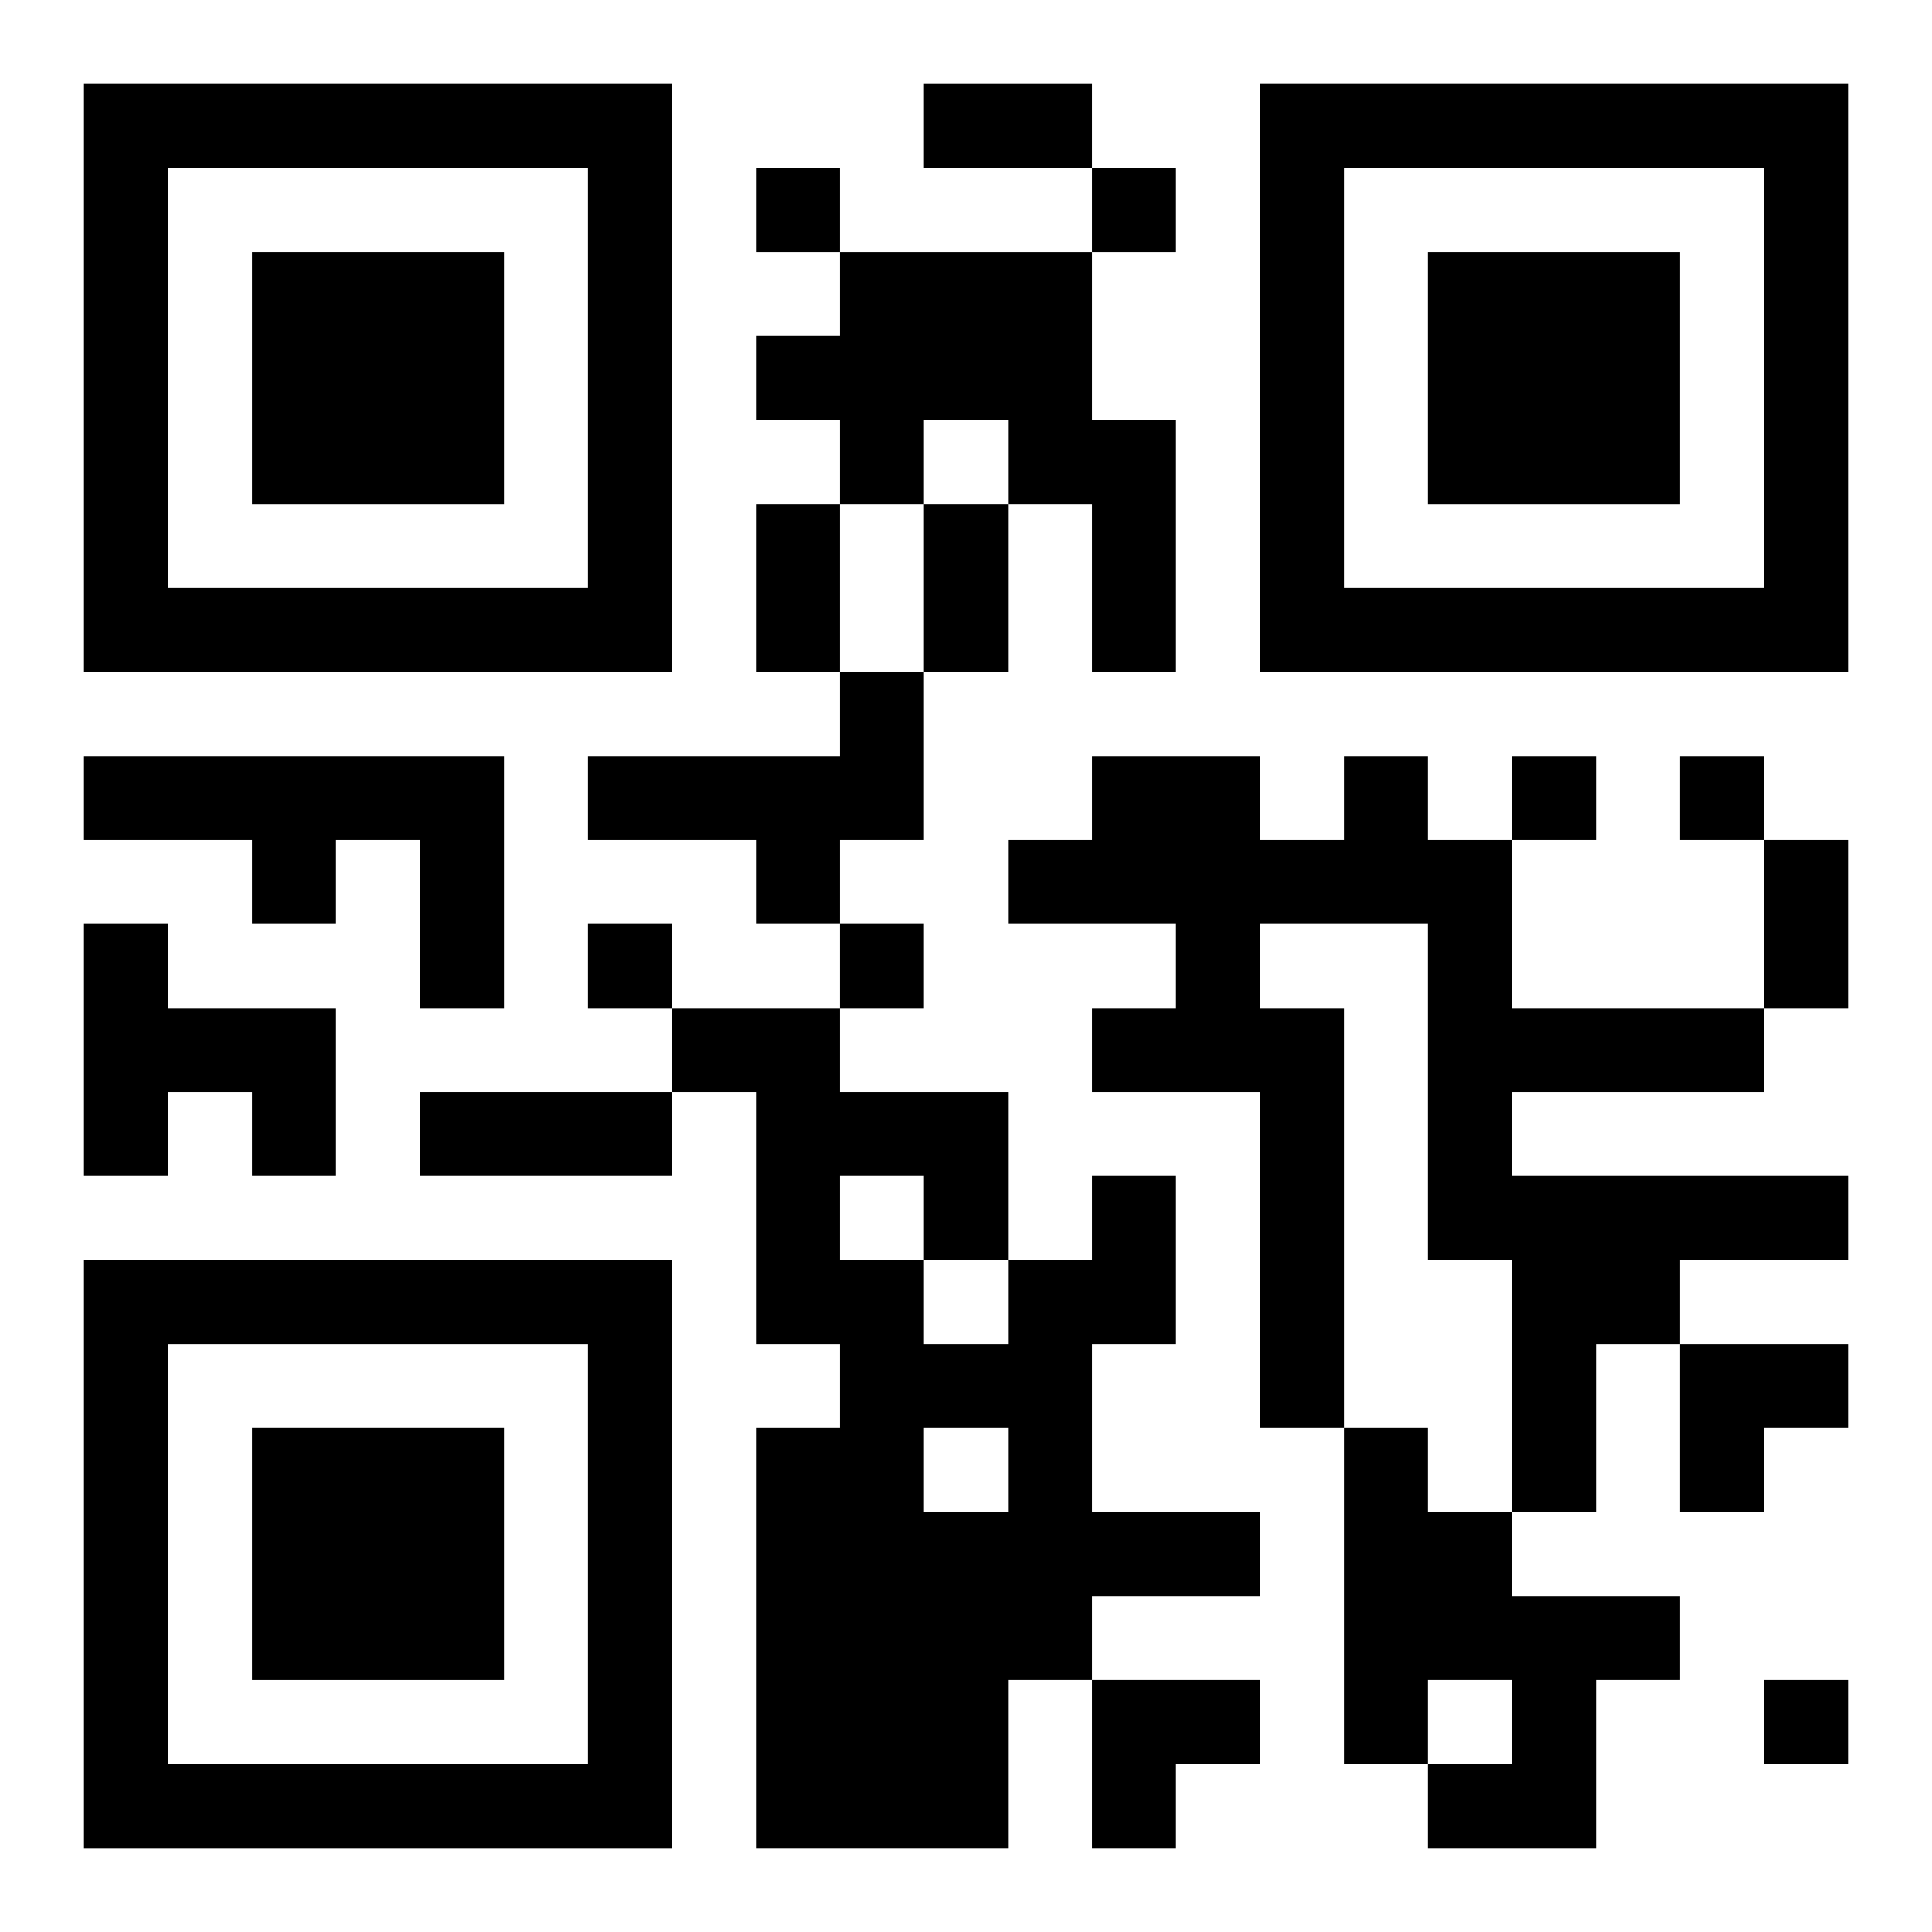
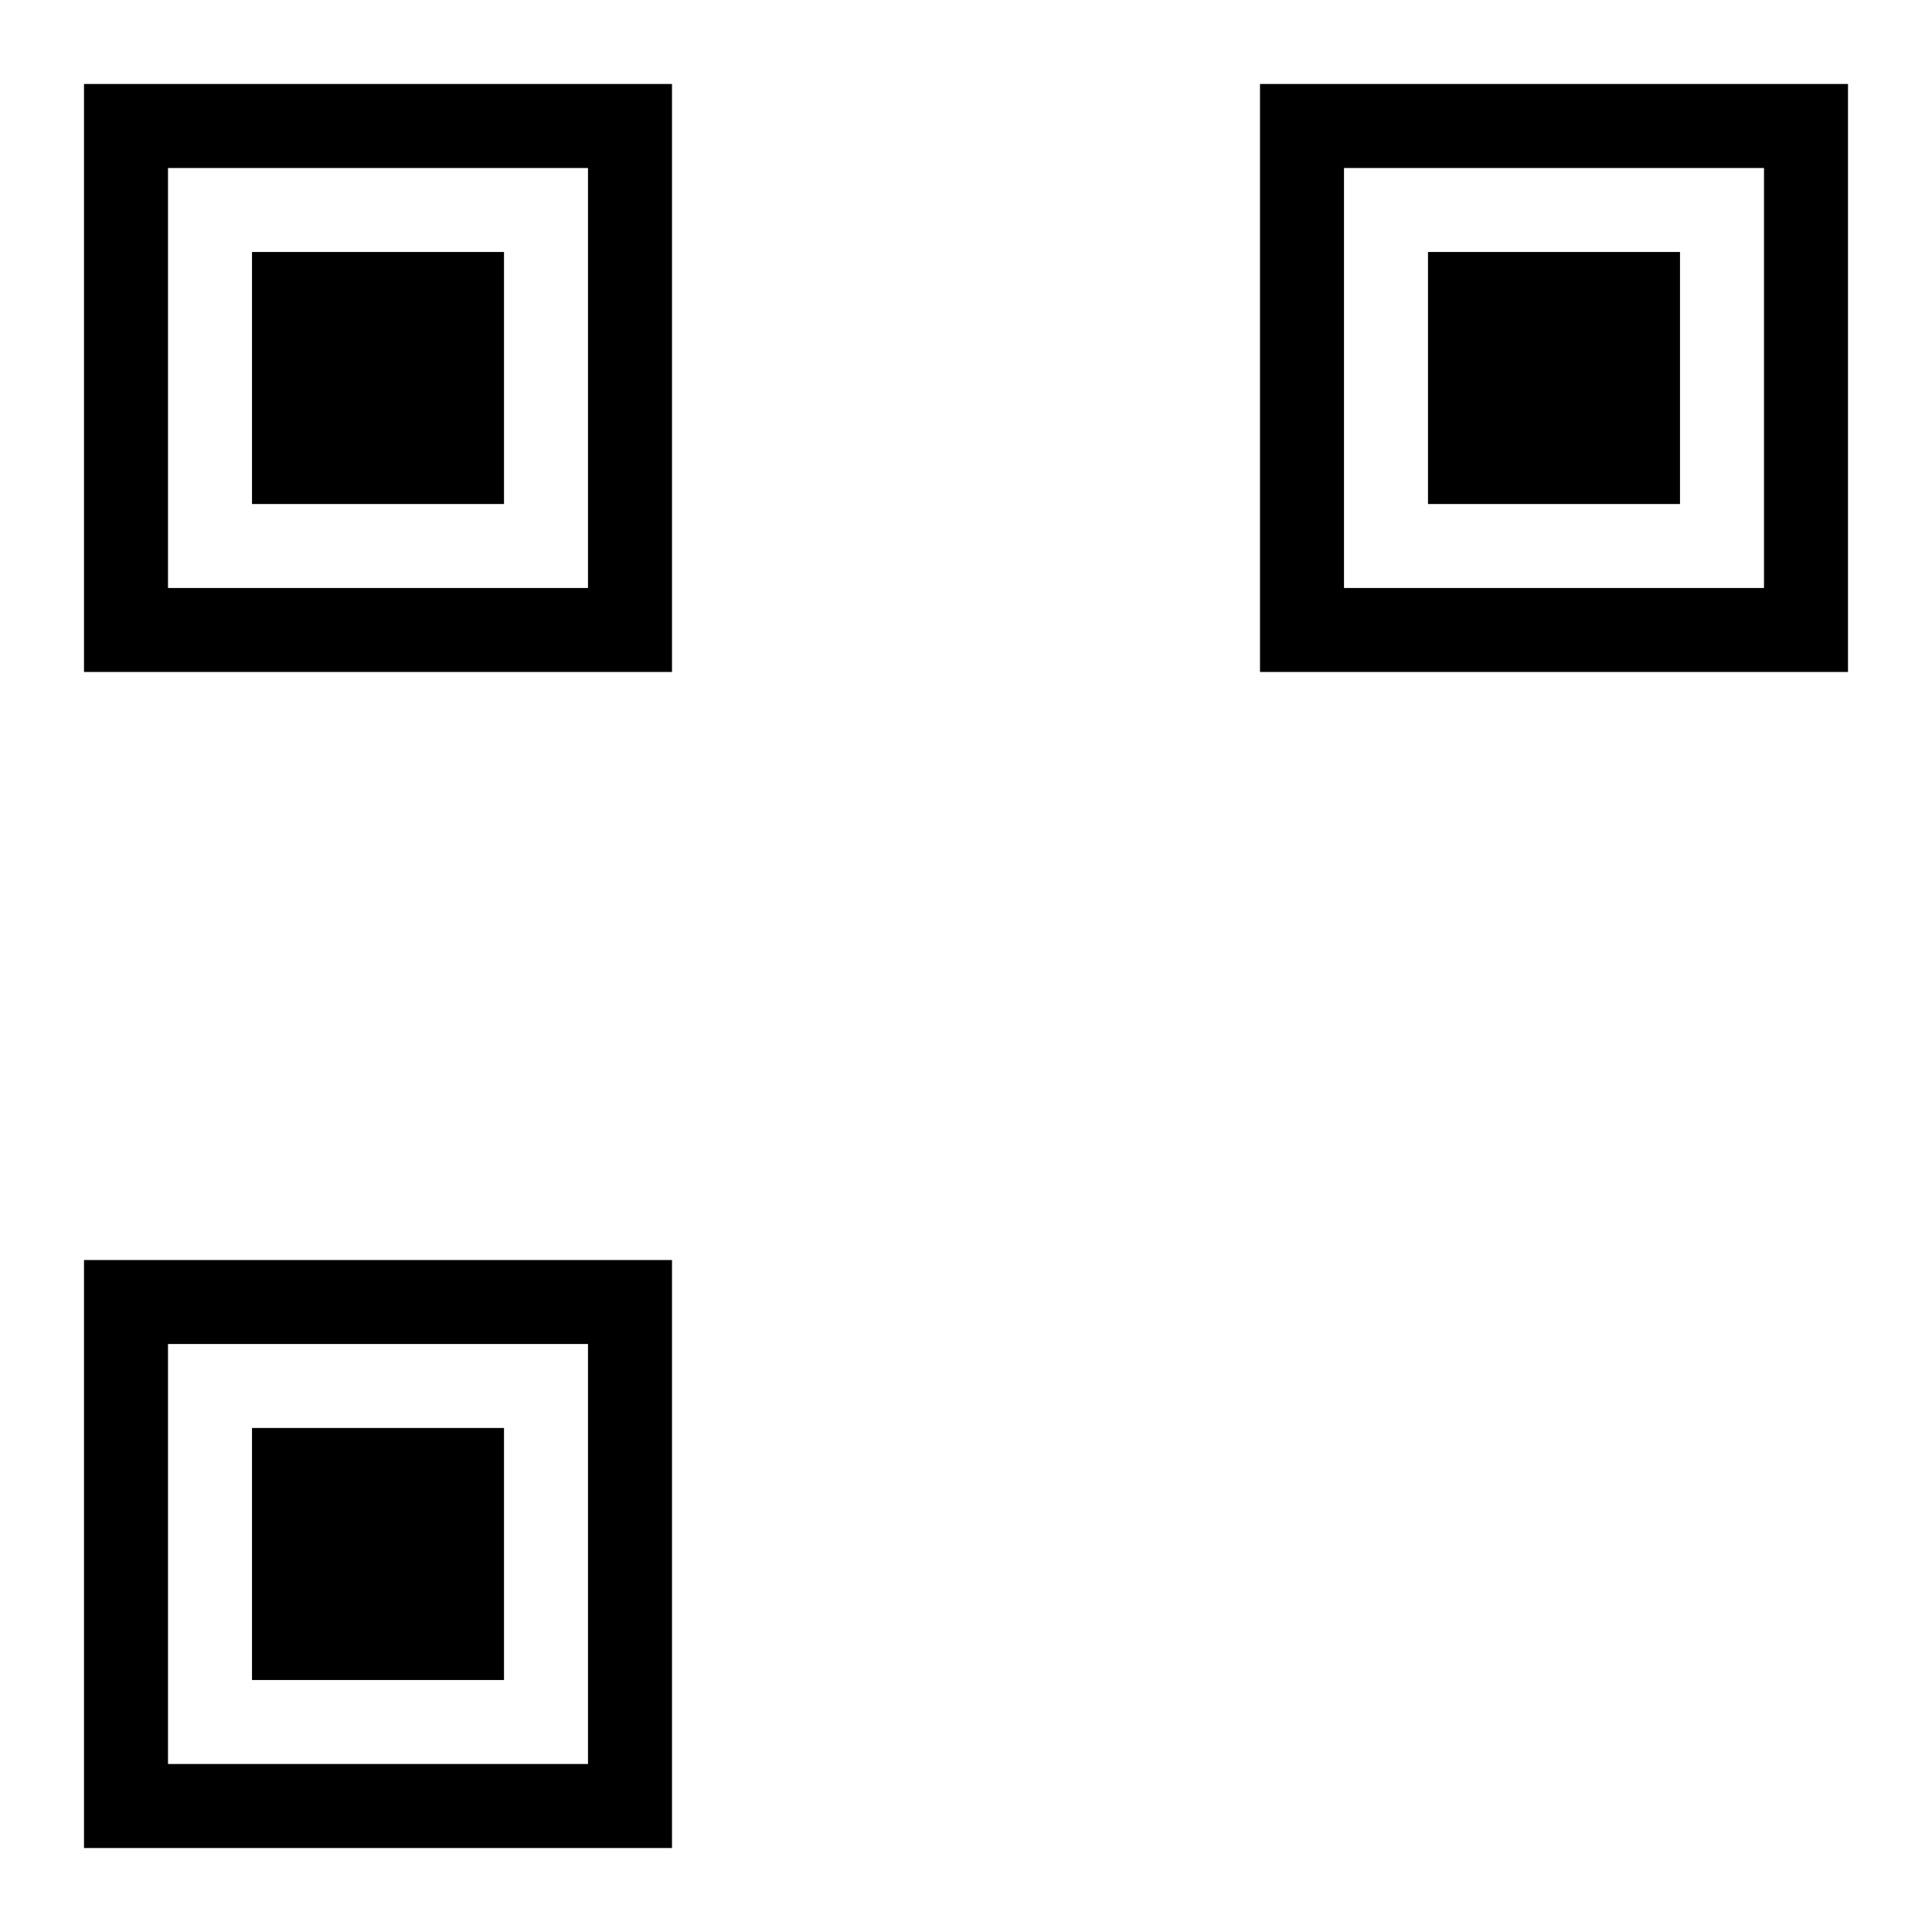
<svg xmlns="http://www.w3.org/2000/svg" xmlns:xlink="http://www.w3.org/1999/xlink" width="250" height="250" baseProfile="full" version="1.1" viewBox="-1 -1 23 23">
  <symbol id="a">
    <path d="m0 7v7h7v-7h-7zm1 1h5v5h-5v-5zm1 1v3h3v-3h-3z" />
  </symbol>
  <use y="-7" xlink:href="#a" />
  <use y="7" xlink:href="#a" />
  <use x="14" y="-7" xlink:href="#a" />
-   <path d="m9 2h3v2h1v3h-1v-2h-1v-1h-1v1h-1v-1h-1v-1h1v-1m0 5h1v2h-1v1h-1v-1h-2v-1h3v-1m-9 1h5v3h-1v-2h-1v1h-1v-1h-2v-1m15 0h1v1h1v2h3v1h-3v1h4v1h-2v1h-1v2h-1v-3h-1v-4h-2v1h1v5h-1v-4h-2v-1h1v-1h-2v-1h1v-1h2v1h1v-1m-15 2h1v1h2v2h-1v-1h-1v1h-1v-3m12 3h1v2h-1v2h2v1h-2v1h-1v2h-3v-5h1v-1h-1v-3h-1v-1h2v1h2v2h1v-1m-3 0v1h1v1h1v-1h-1v-1h-1m1 3v1h1v-1h-1m5 0h1v1h1v1h2v1h-1v2h-2v-1h1v-1h-1v1h-1v-4m-7-15v1h1v-1h-1m4 0v1h1v-1h-1m5 7v1h1v-1h-1m2 0v1h1v-1h-1m-13 2v1h1v-1h-1m3 0v1h1v-1h-1m11 9v1h1v-1h-1m-10-19h2v1h-2v-1m-2 5h1v2h-1v-2m2 0h1v2h-1v-2m10 4h1v2h-1v-2m-16 3h3v1h-3v-1m15 3h2v1h-1v1h-1zm-7 4h2v1h-1v1h-1z" />
</svg>